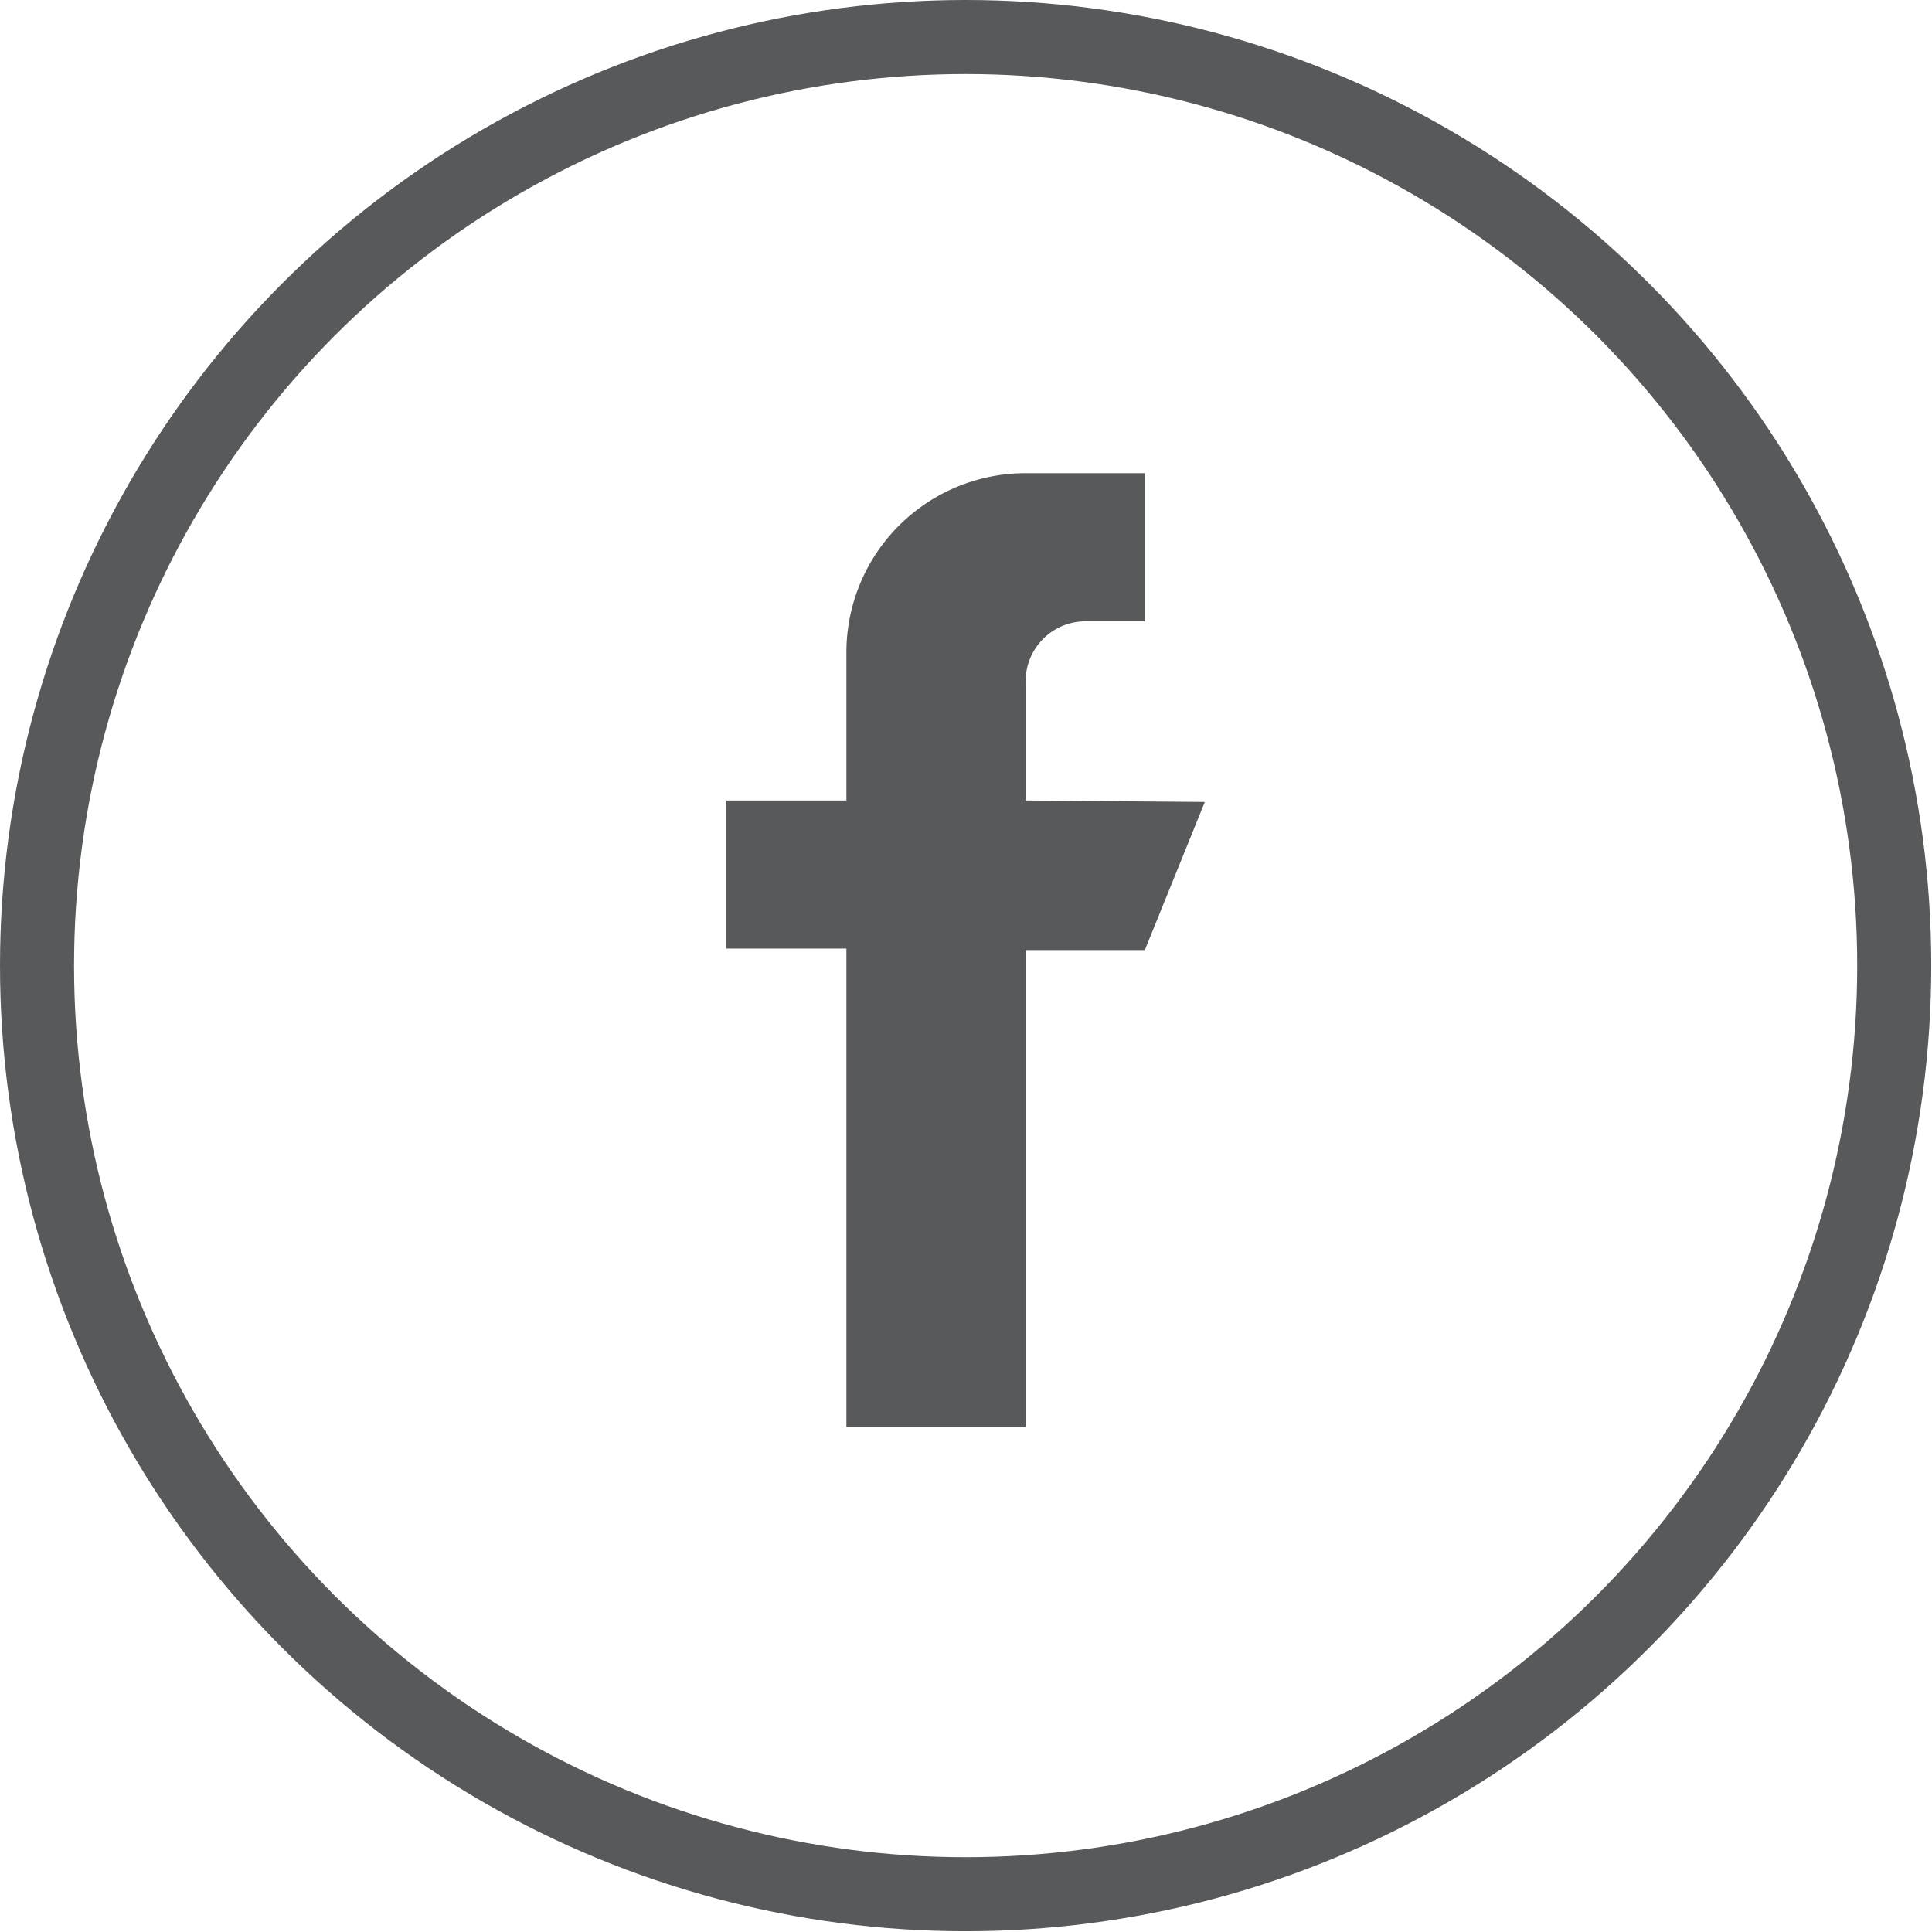
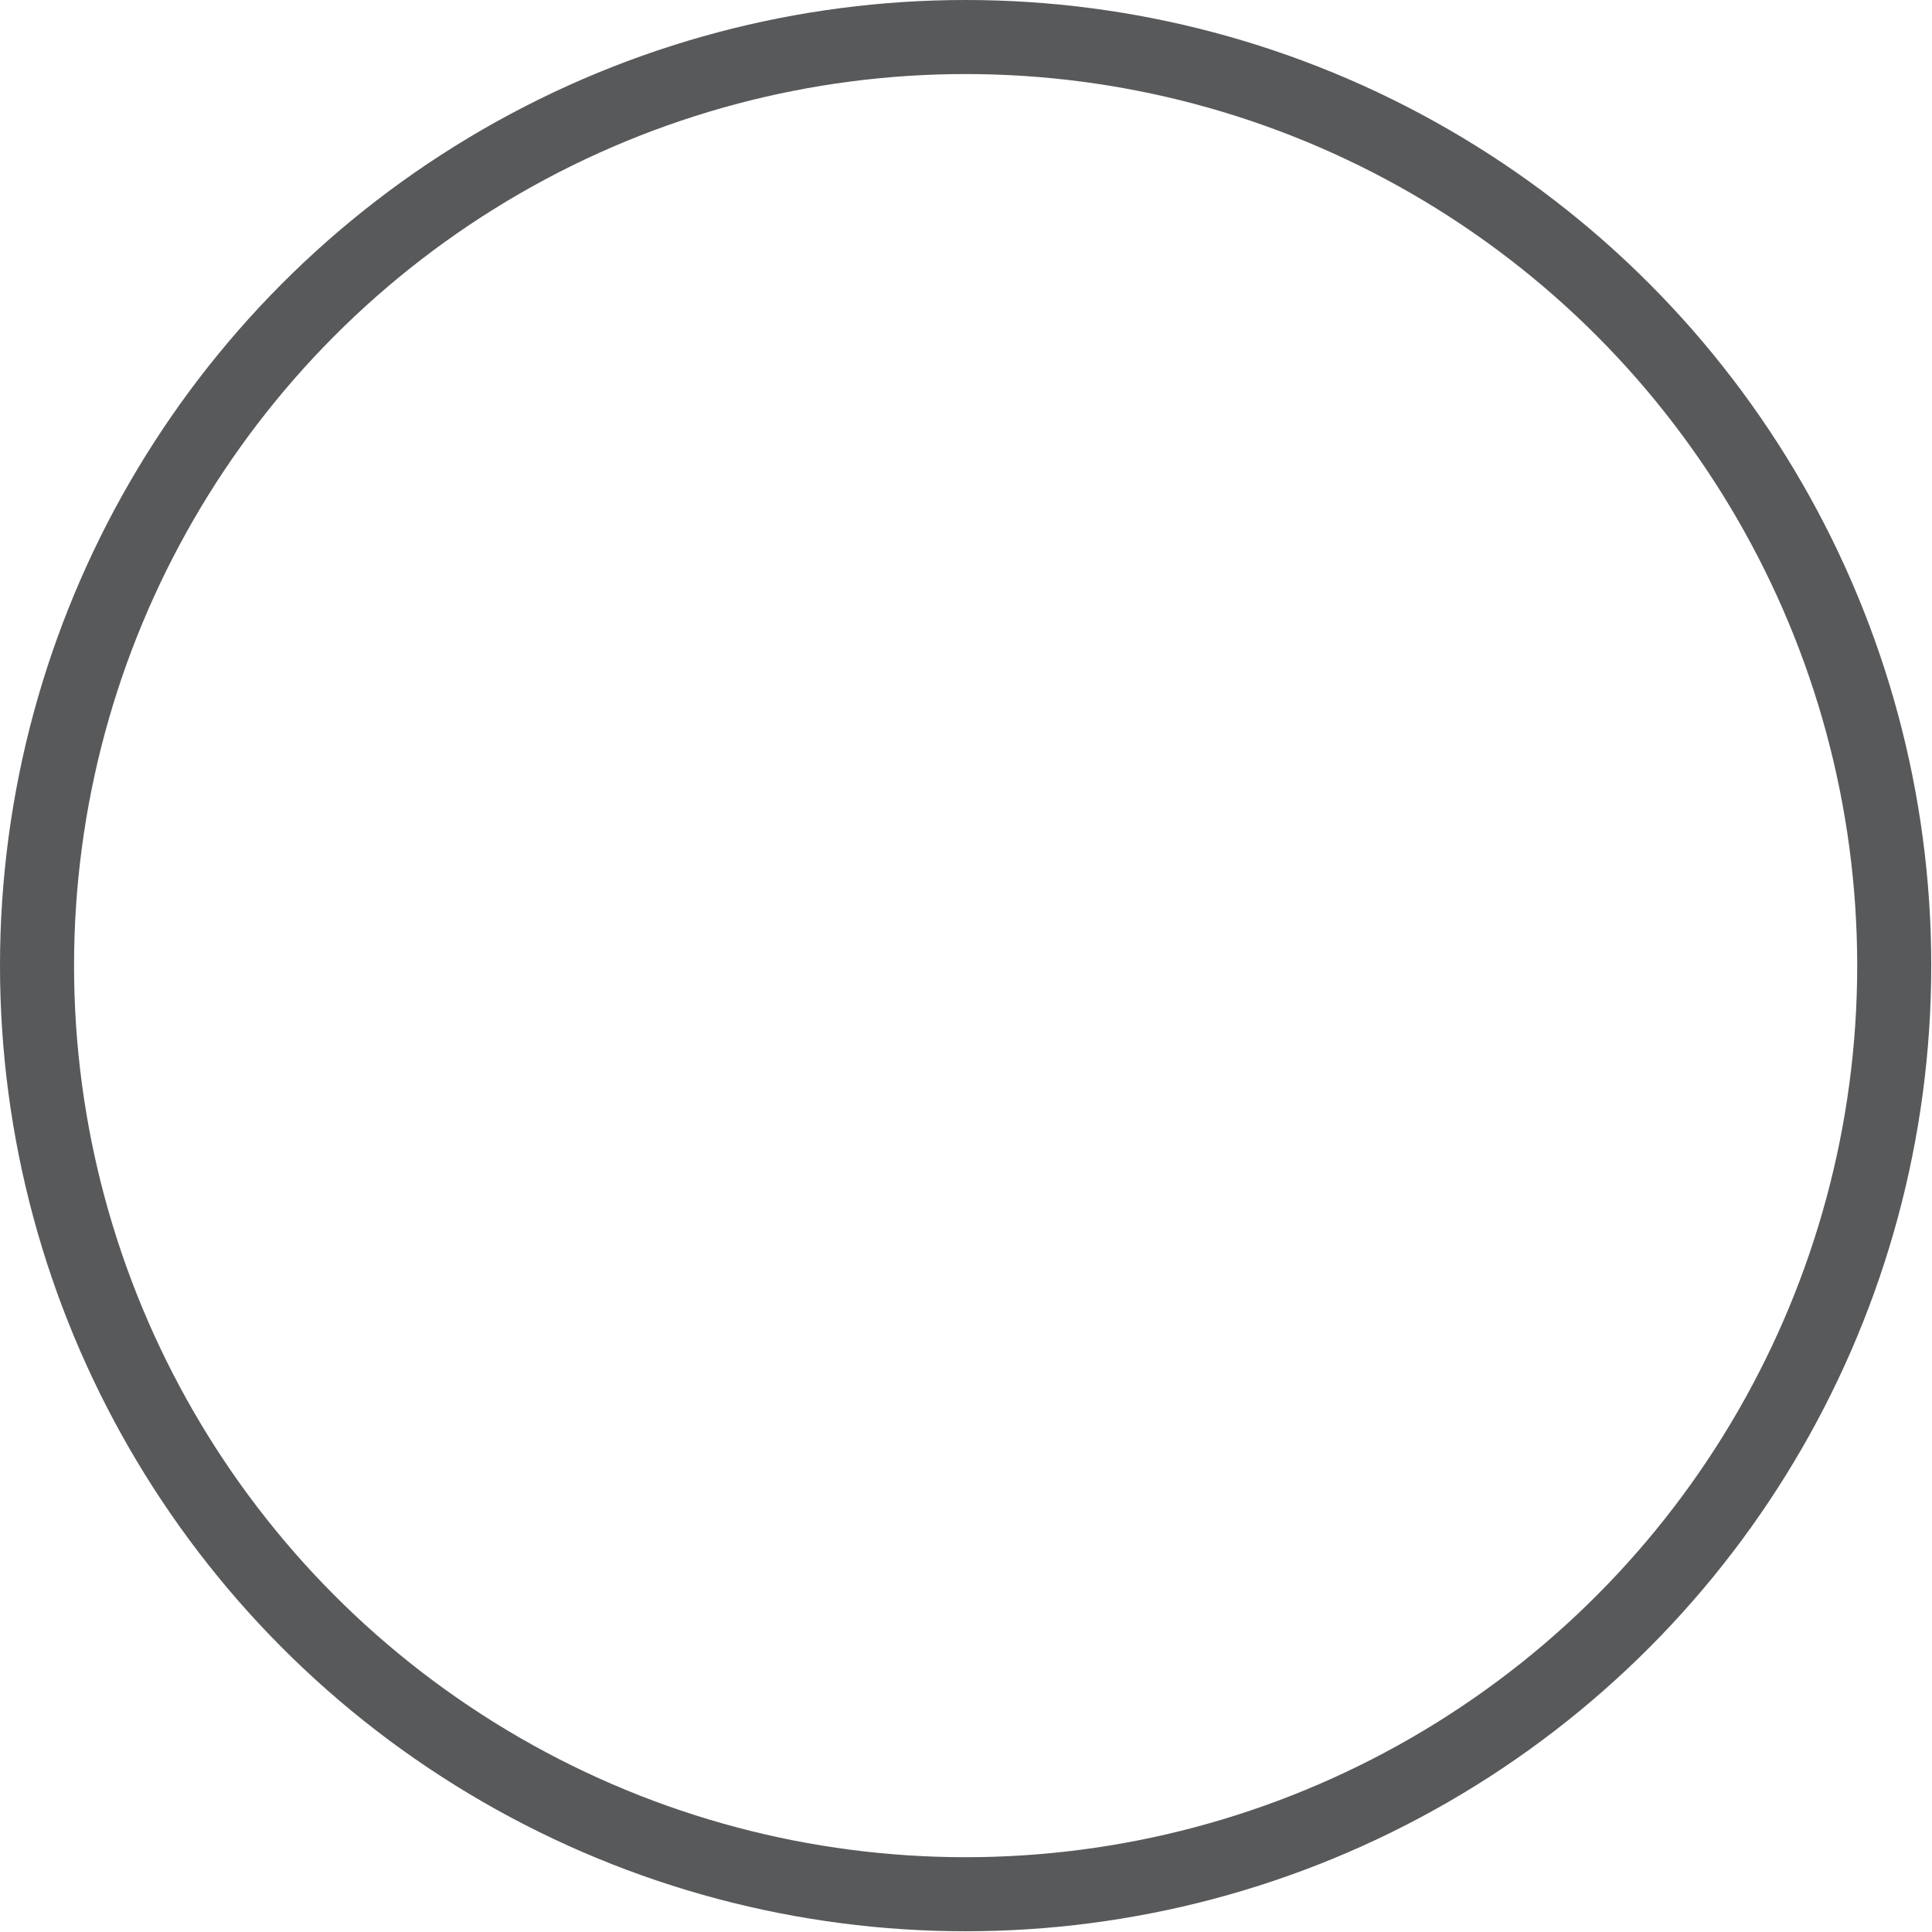
<svg xmlns="http://www.w3.org/2000/svg" viewBox="0 0 26.09 26.09">
  <defs>
    <style>.cls-1{fill:none;stroke:#58595b;stroke-linecap:round;stroke-miterlimit:10;}.cls-2{fill:#58595b;}</style>
  </defs>
  <g id="Layer_2" data-name="Layer 2">
    <g id="Layer_5" data-name="Layer 5">
      <circle class="cls-1" cx="13.04" cy="13.04" r="12.54" />
-       <path class="cls-2" d="M13.85,10.81V9.2a.81.81,0,0,1,.81-.81h.8v-2H13.85a2.42,2.42,0,0,0-2.42,2.42v2H9.81v2h1.62v6.46h2.42V12.83h1.61l.81-2Z" />
    </g>
  </g>
</svg>